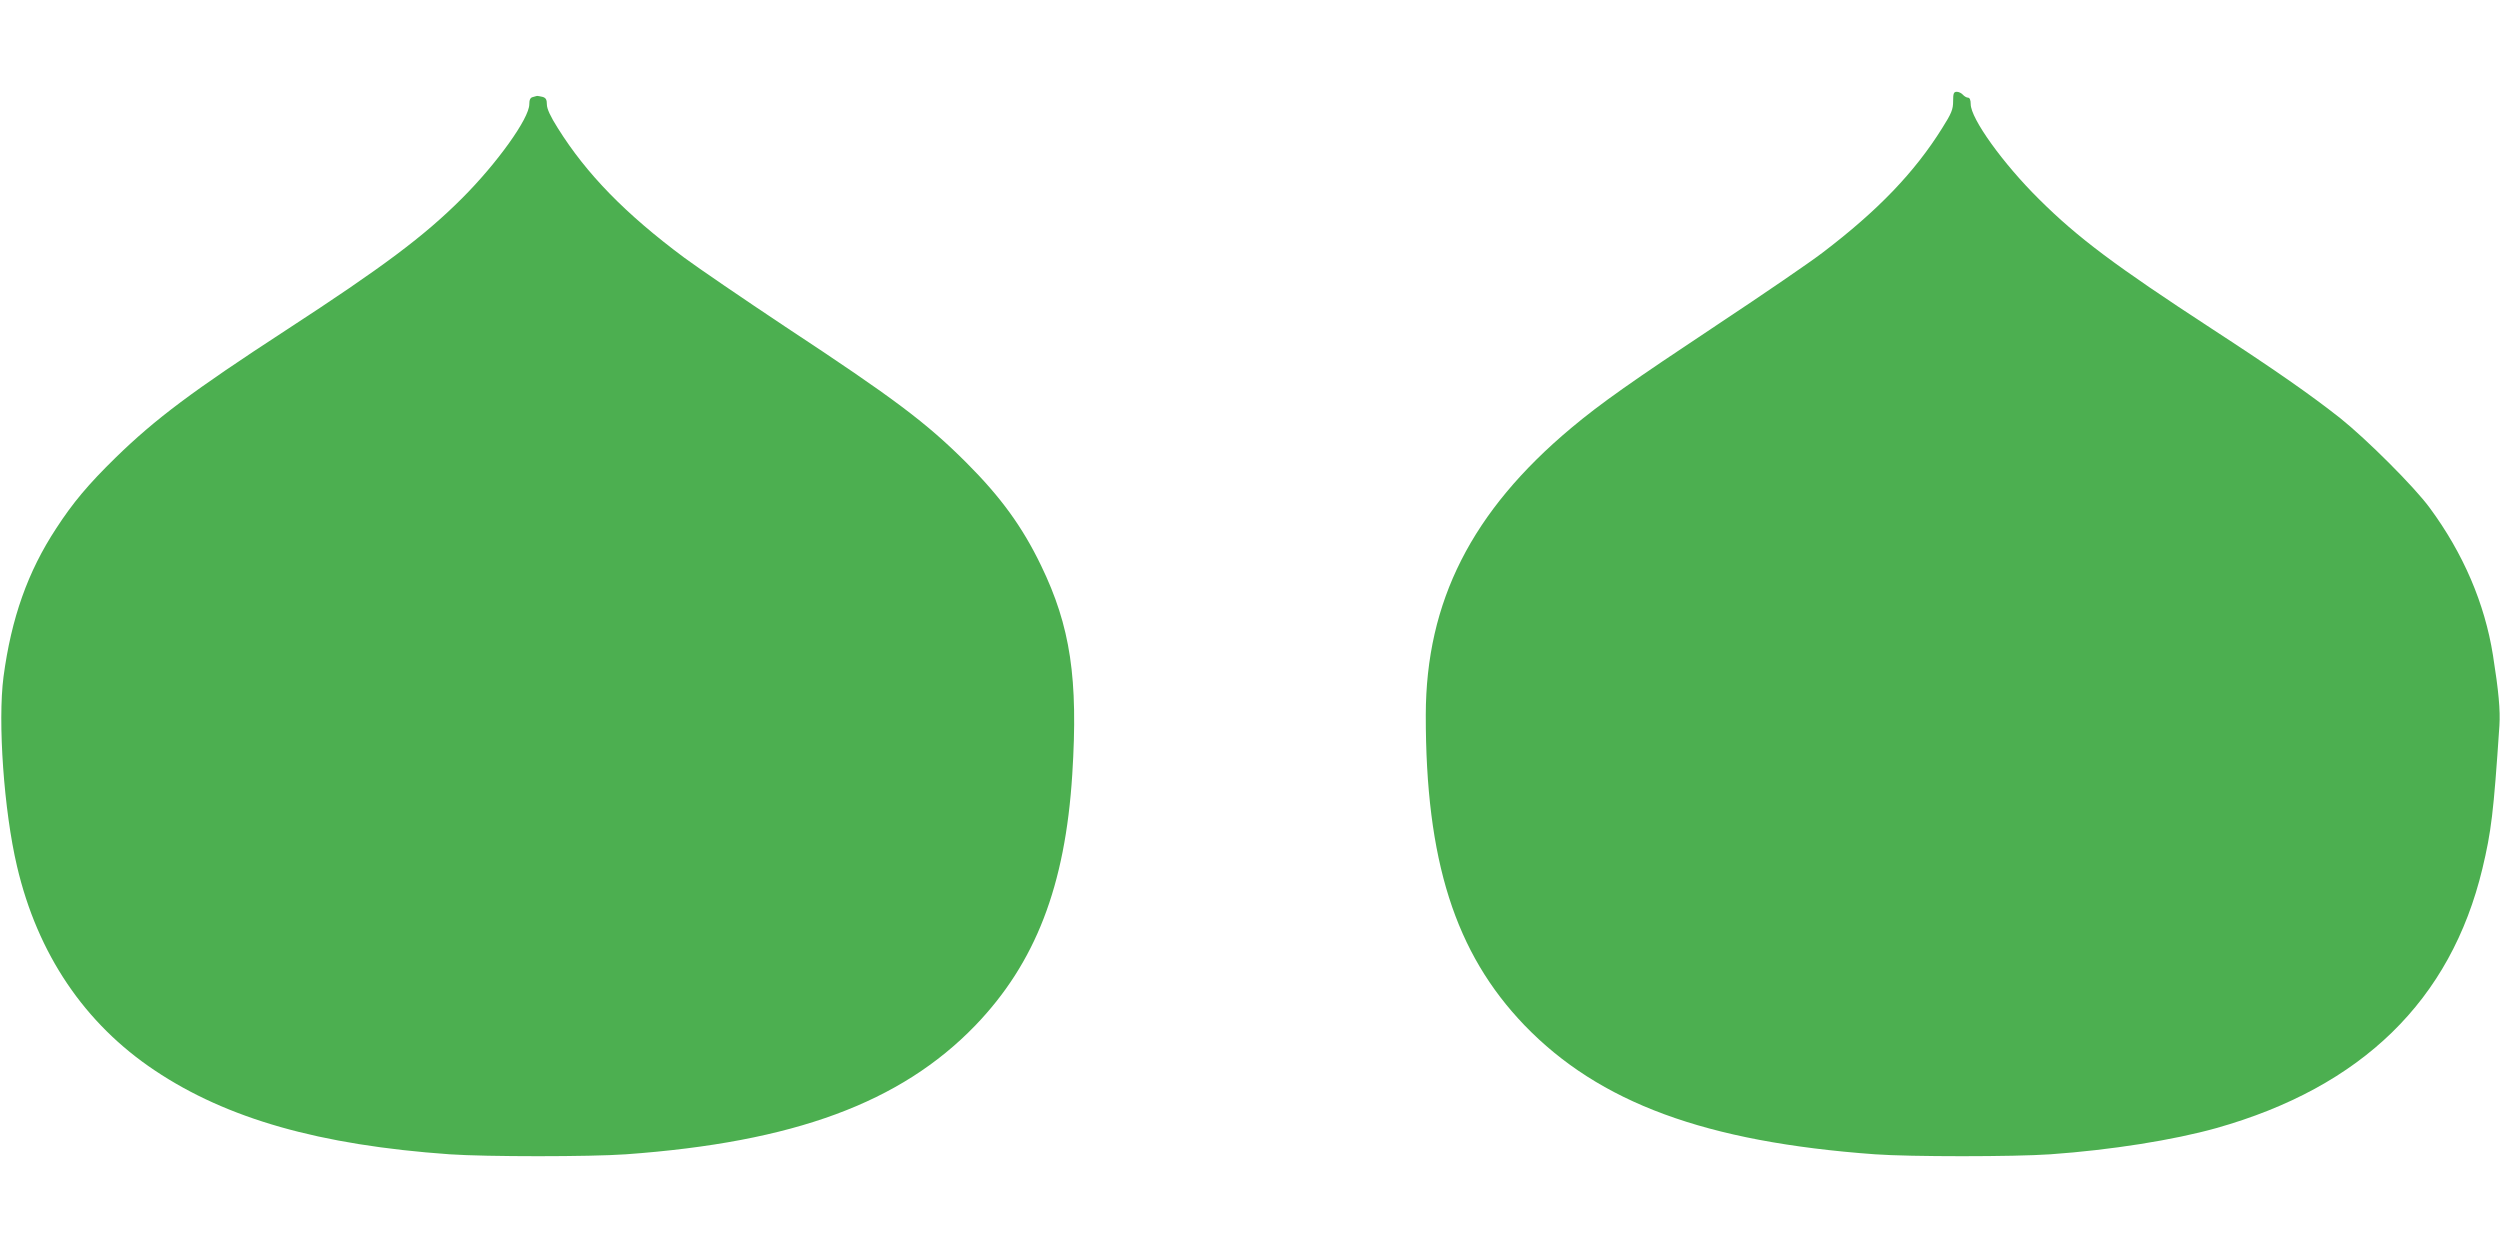
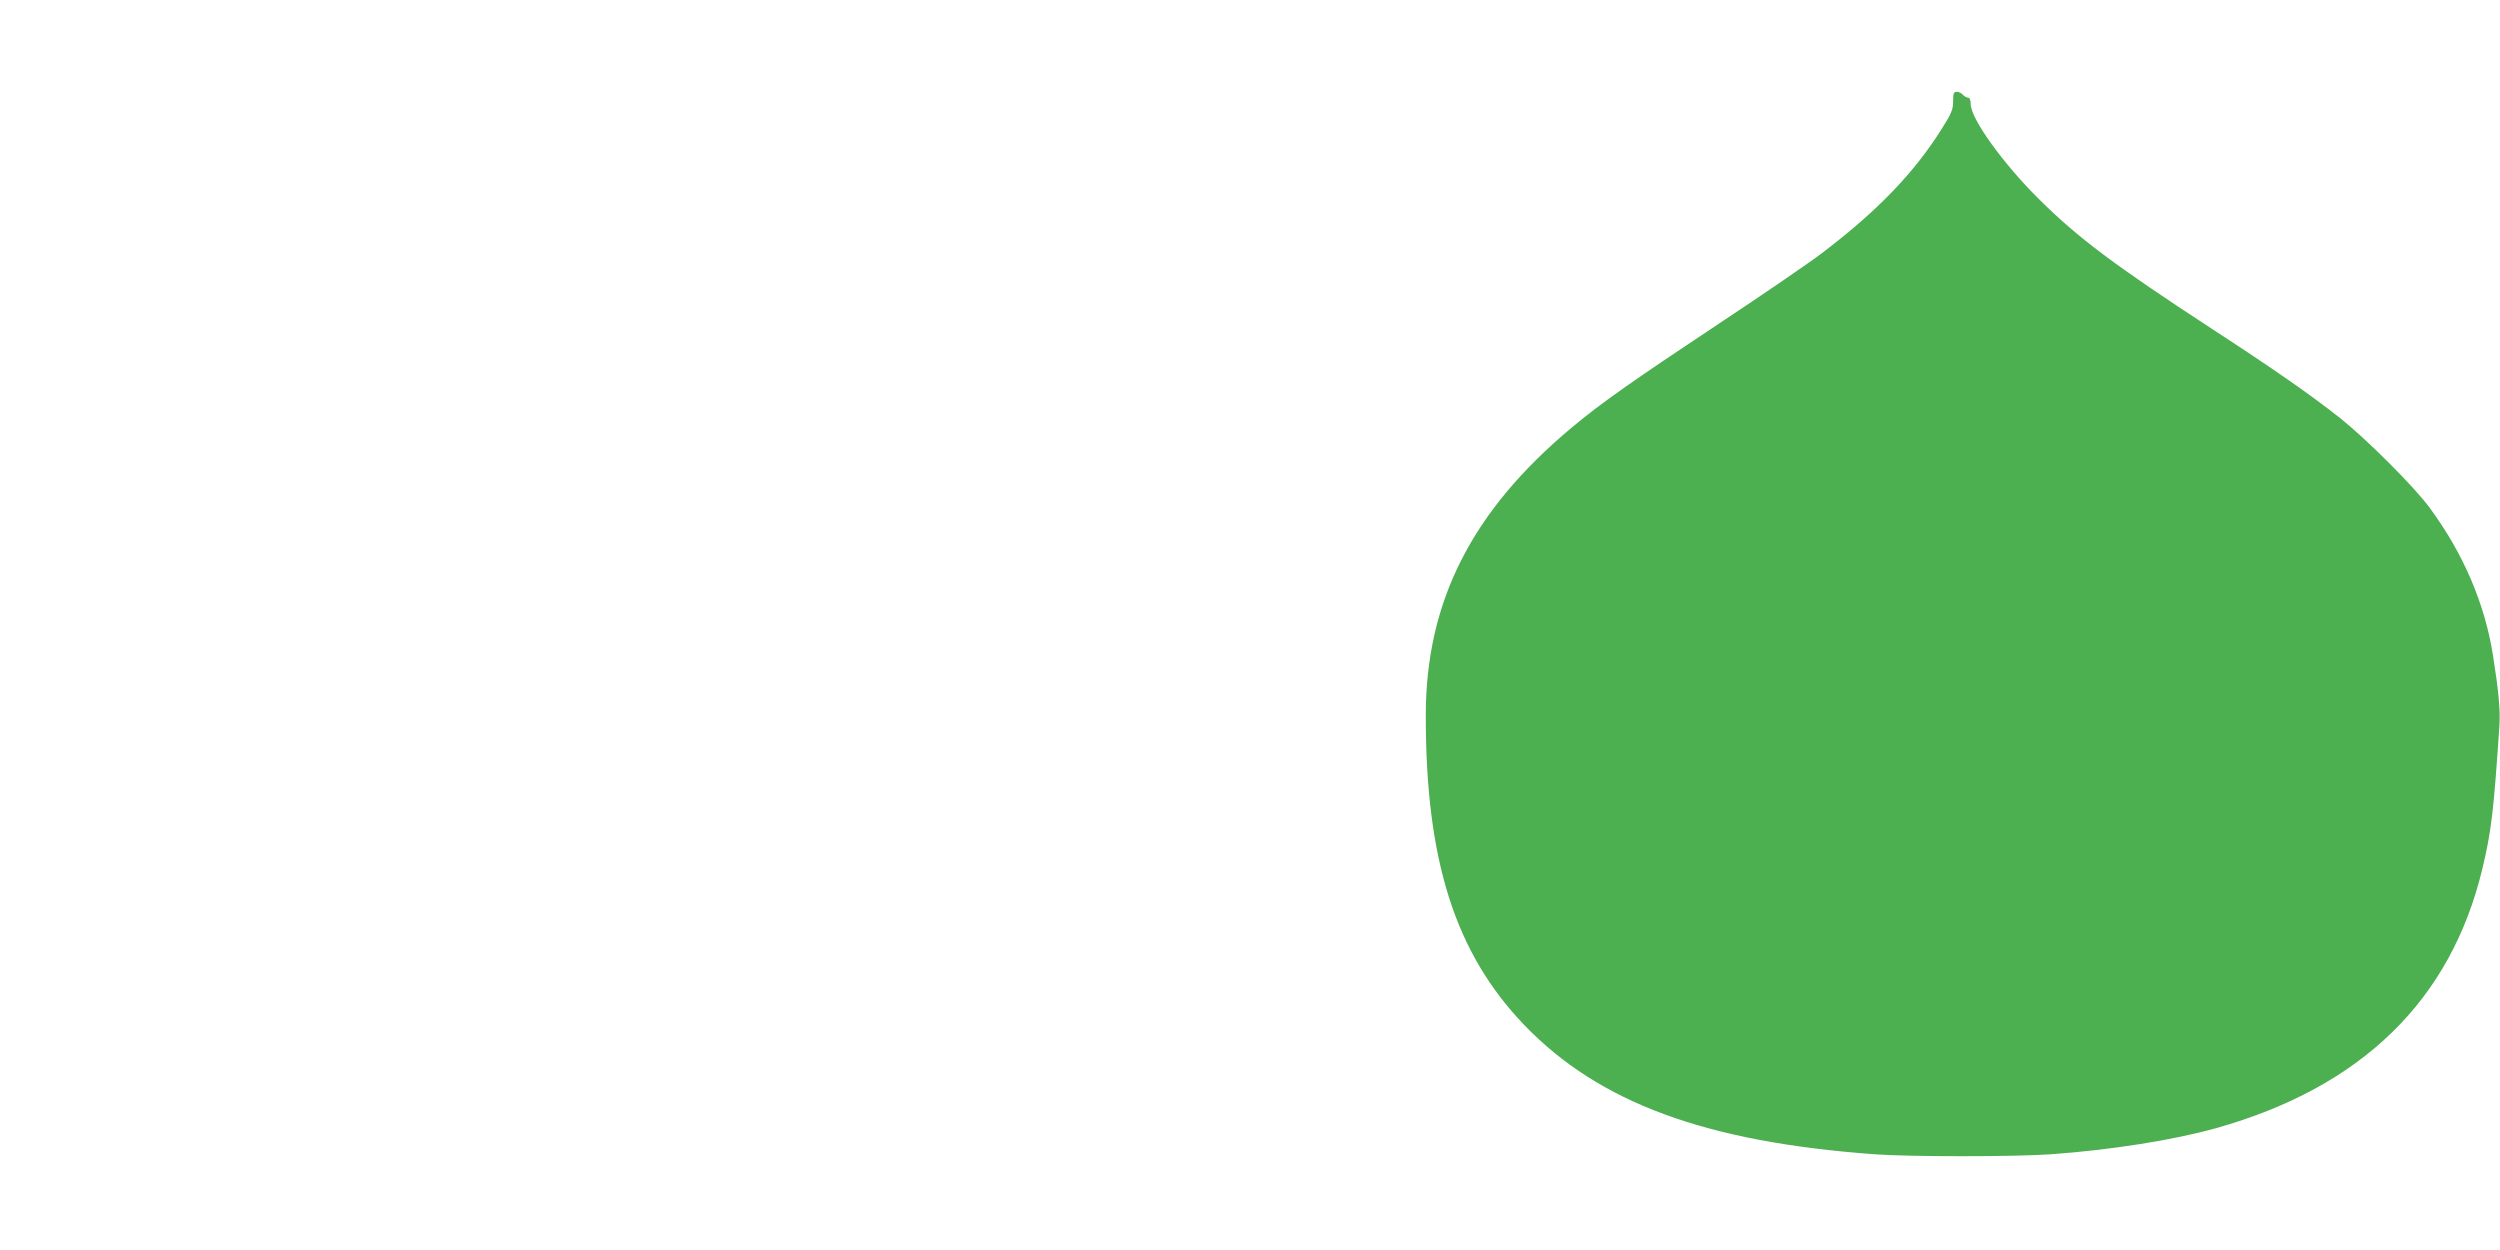
<svg xmlns="http://www.w3.org/2000/svg" version="1.0" width="1280pt" height="640pt" viewBox="0 0 1280 640" preserveAspectRatio="xMidYMid meet">
  <g transform="translate(0,640) scale(0.1,-0.1)" fill="#4caf50" stroke="none">
    <path d="M10000 5882 c0 -42 -8 -62 -56 -138 -141 -226 -329 -422 -613 -638 -64 -49 -302 -212 -530 -363 -452 -300 -604 -407 -756 -534 -510 -427 -744 -889 -745 -1469 -1 -746 150 -1219 505 -1589 383 -397 927 -598 1795 -661 178 -13 712 -13 898 0 311 22 631 73 849 134 745 210 1201 654 1363 1329 45 189 57 283 87 732 5 78 -4 177 -33 360 -42 265 -152 522 -324 755 -79 108 -324 352 -458 459 -155 122 -334 247 -658 458 -495 323 -686 466 -884 663 -185 183 -350 413 -350 487 0 21 -5 33 -14 33 -7 0 -19 7 -26 15 -7 8 -21 15 -31 15 -16 0 -19 -8 -19 -48z" />
-     <path d="M2728 5903 c-13 -3 -18 -14 -18 -37 0 -72 -165 -302 -344 -481 -194 -194 -405 -352 -901 -675 -479 -312 -669 -454 -874 -654 -139 -136 -218 -230 -303 -361 -146 -222 -230 -460 -270 -760 -30 -231 2 -686 69 -970 105 -449 346 -806 706 -1046 369 -247 844 -382 1509 -429 187 -13 721 -13 903 0 860 62 1406 264 1788 659 309 321 461 715 497 1286 31 491 -9 758 -160 1070 -95 197 -206 350 -381 525 -204 204 -368 328 -928 697 -212 141 -445 300 -518 354 -301 224 -500 428 -647 663 -38 60 -56 99 -56 121 0 25 -5 34 -22 39 -13 3 -25 5 -28 5 -3 -1 -13 -3 -22 -6z" />
  </g>
</svg>